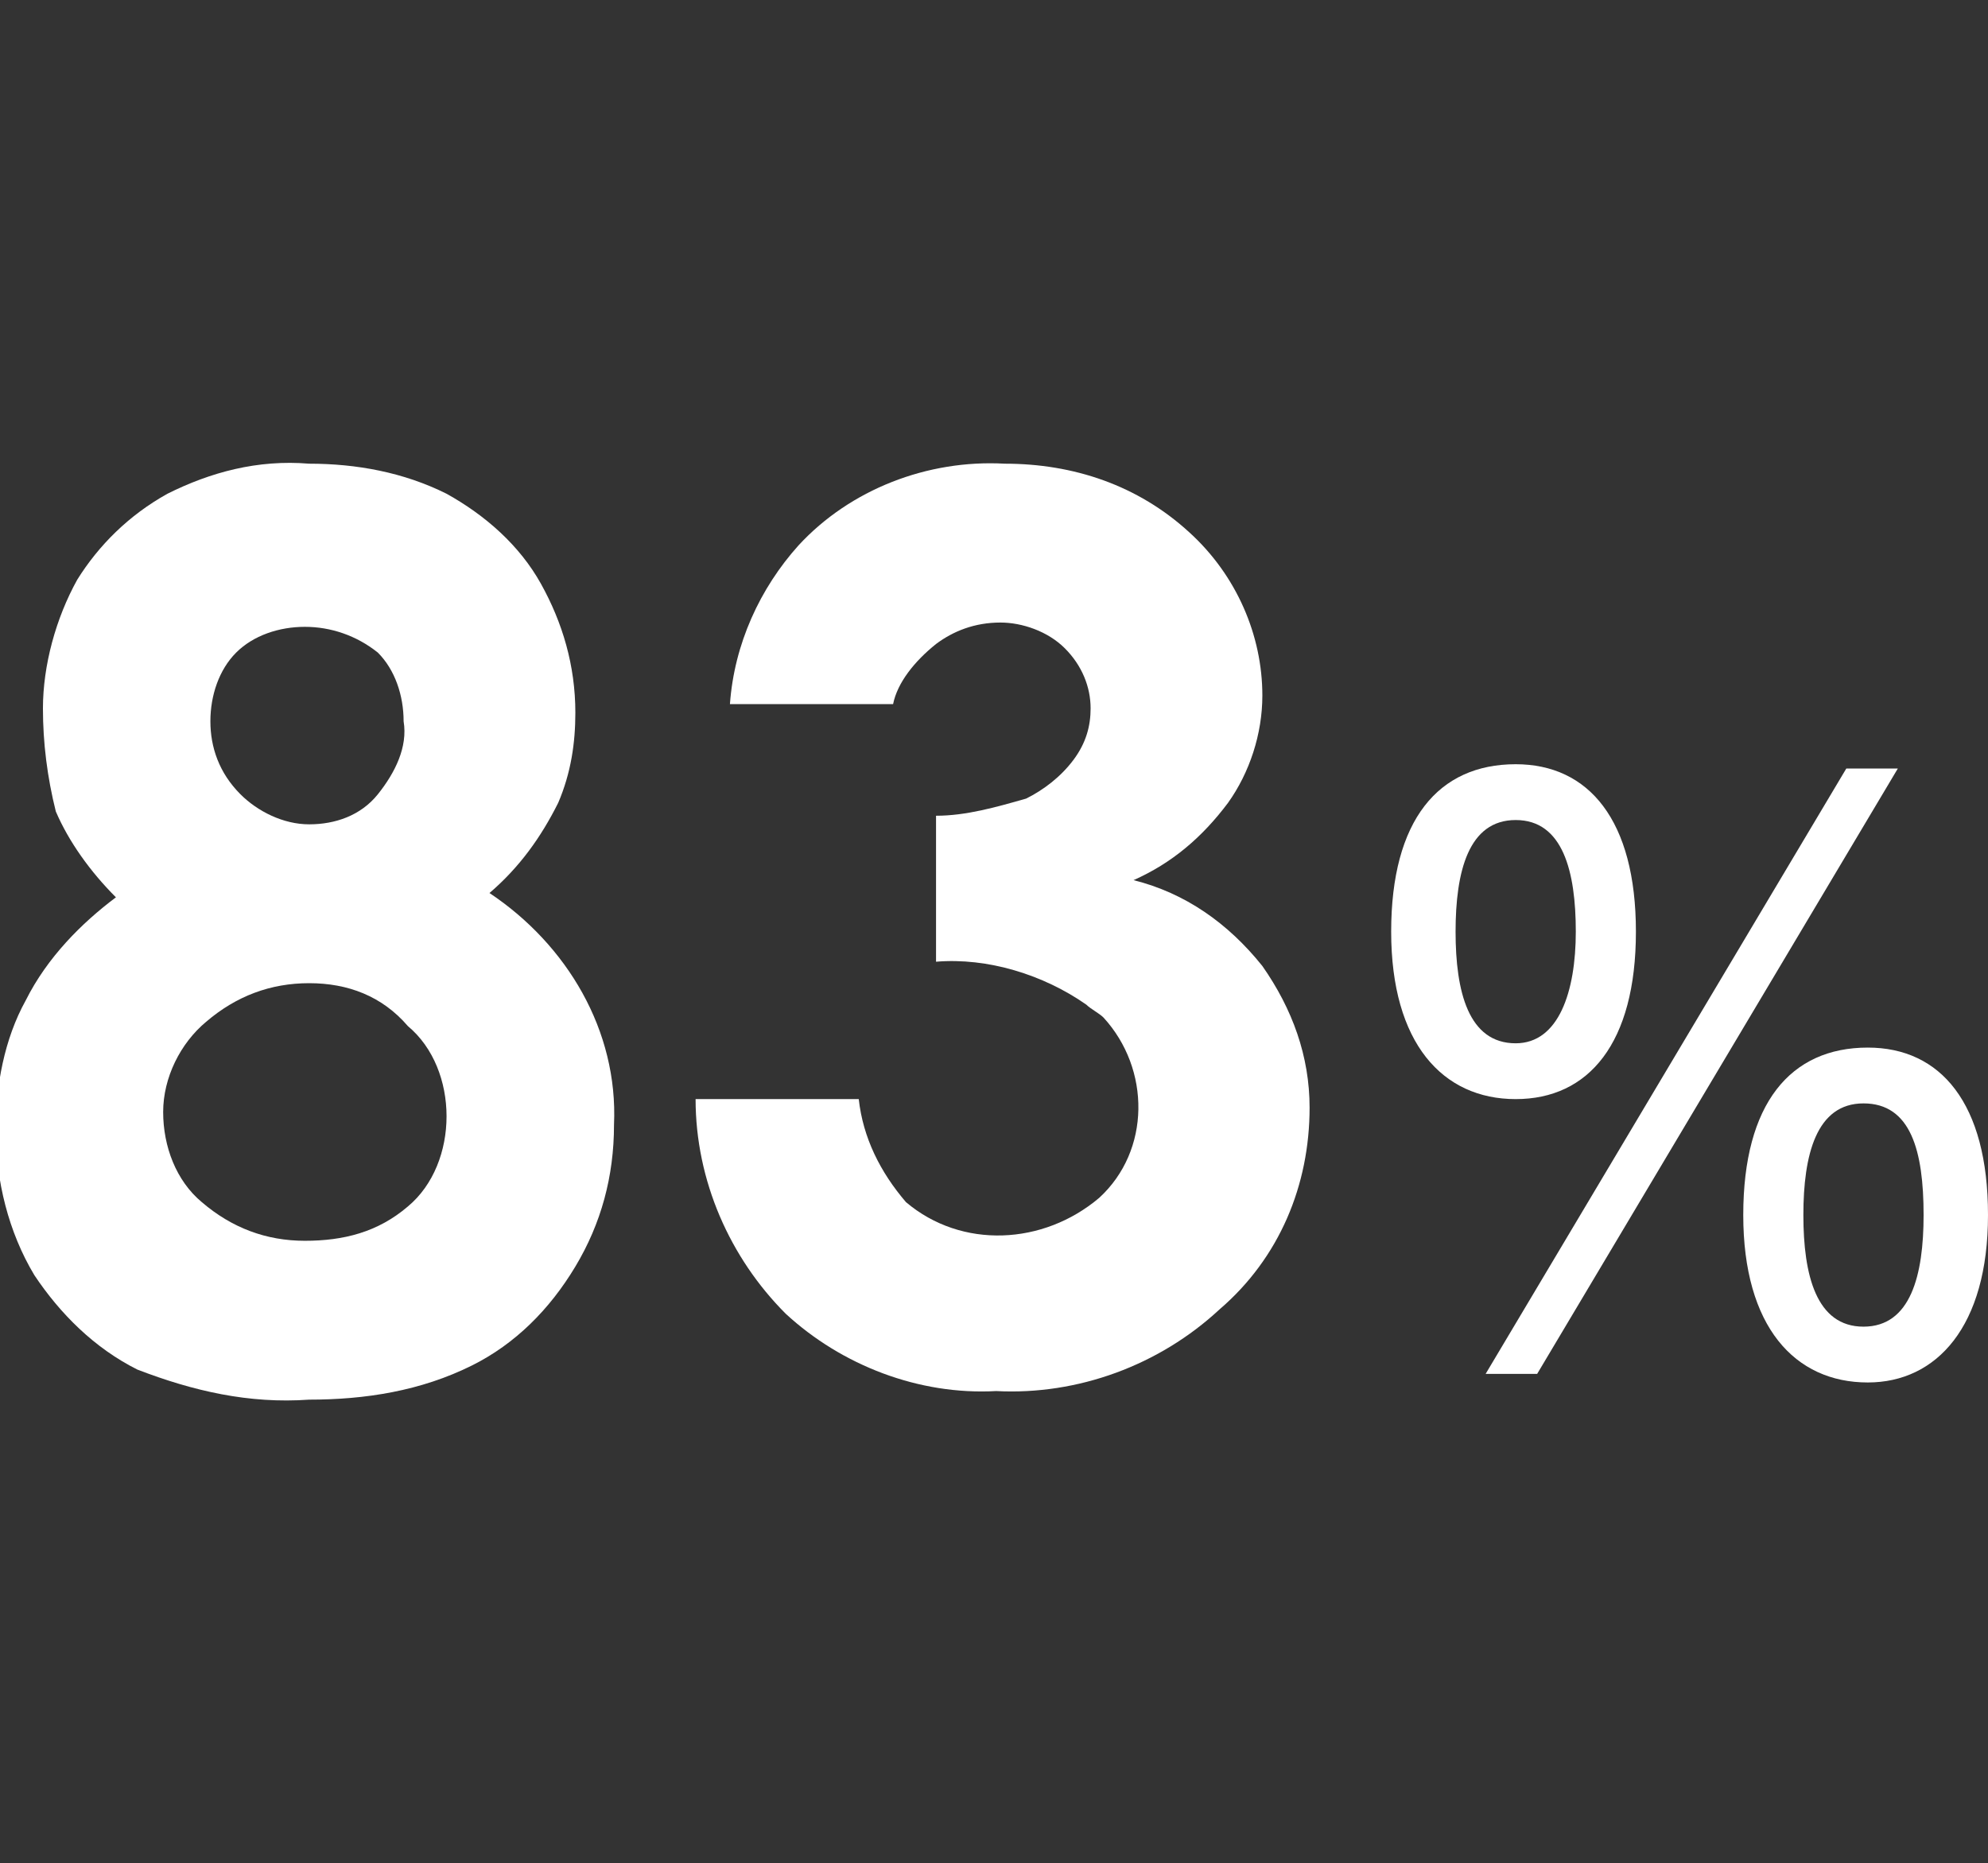
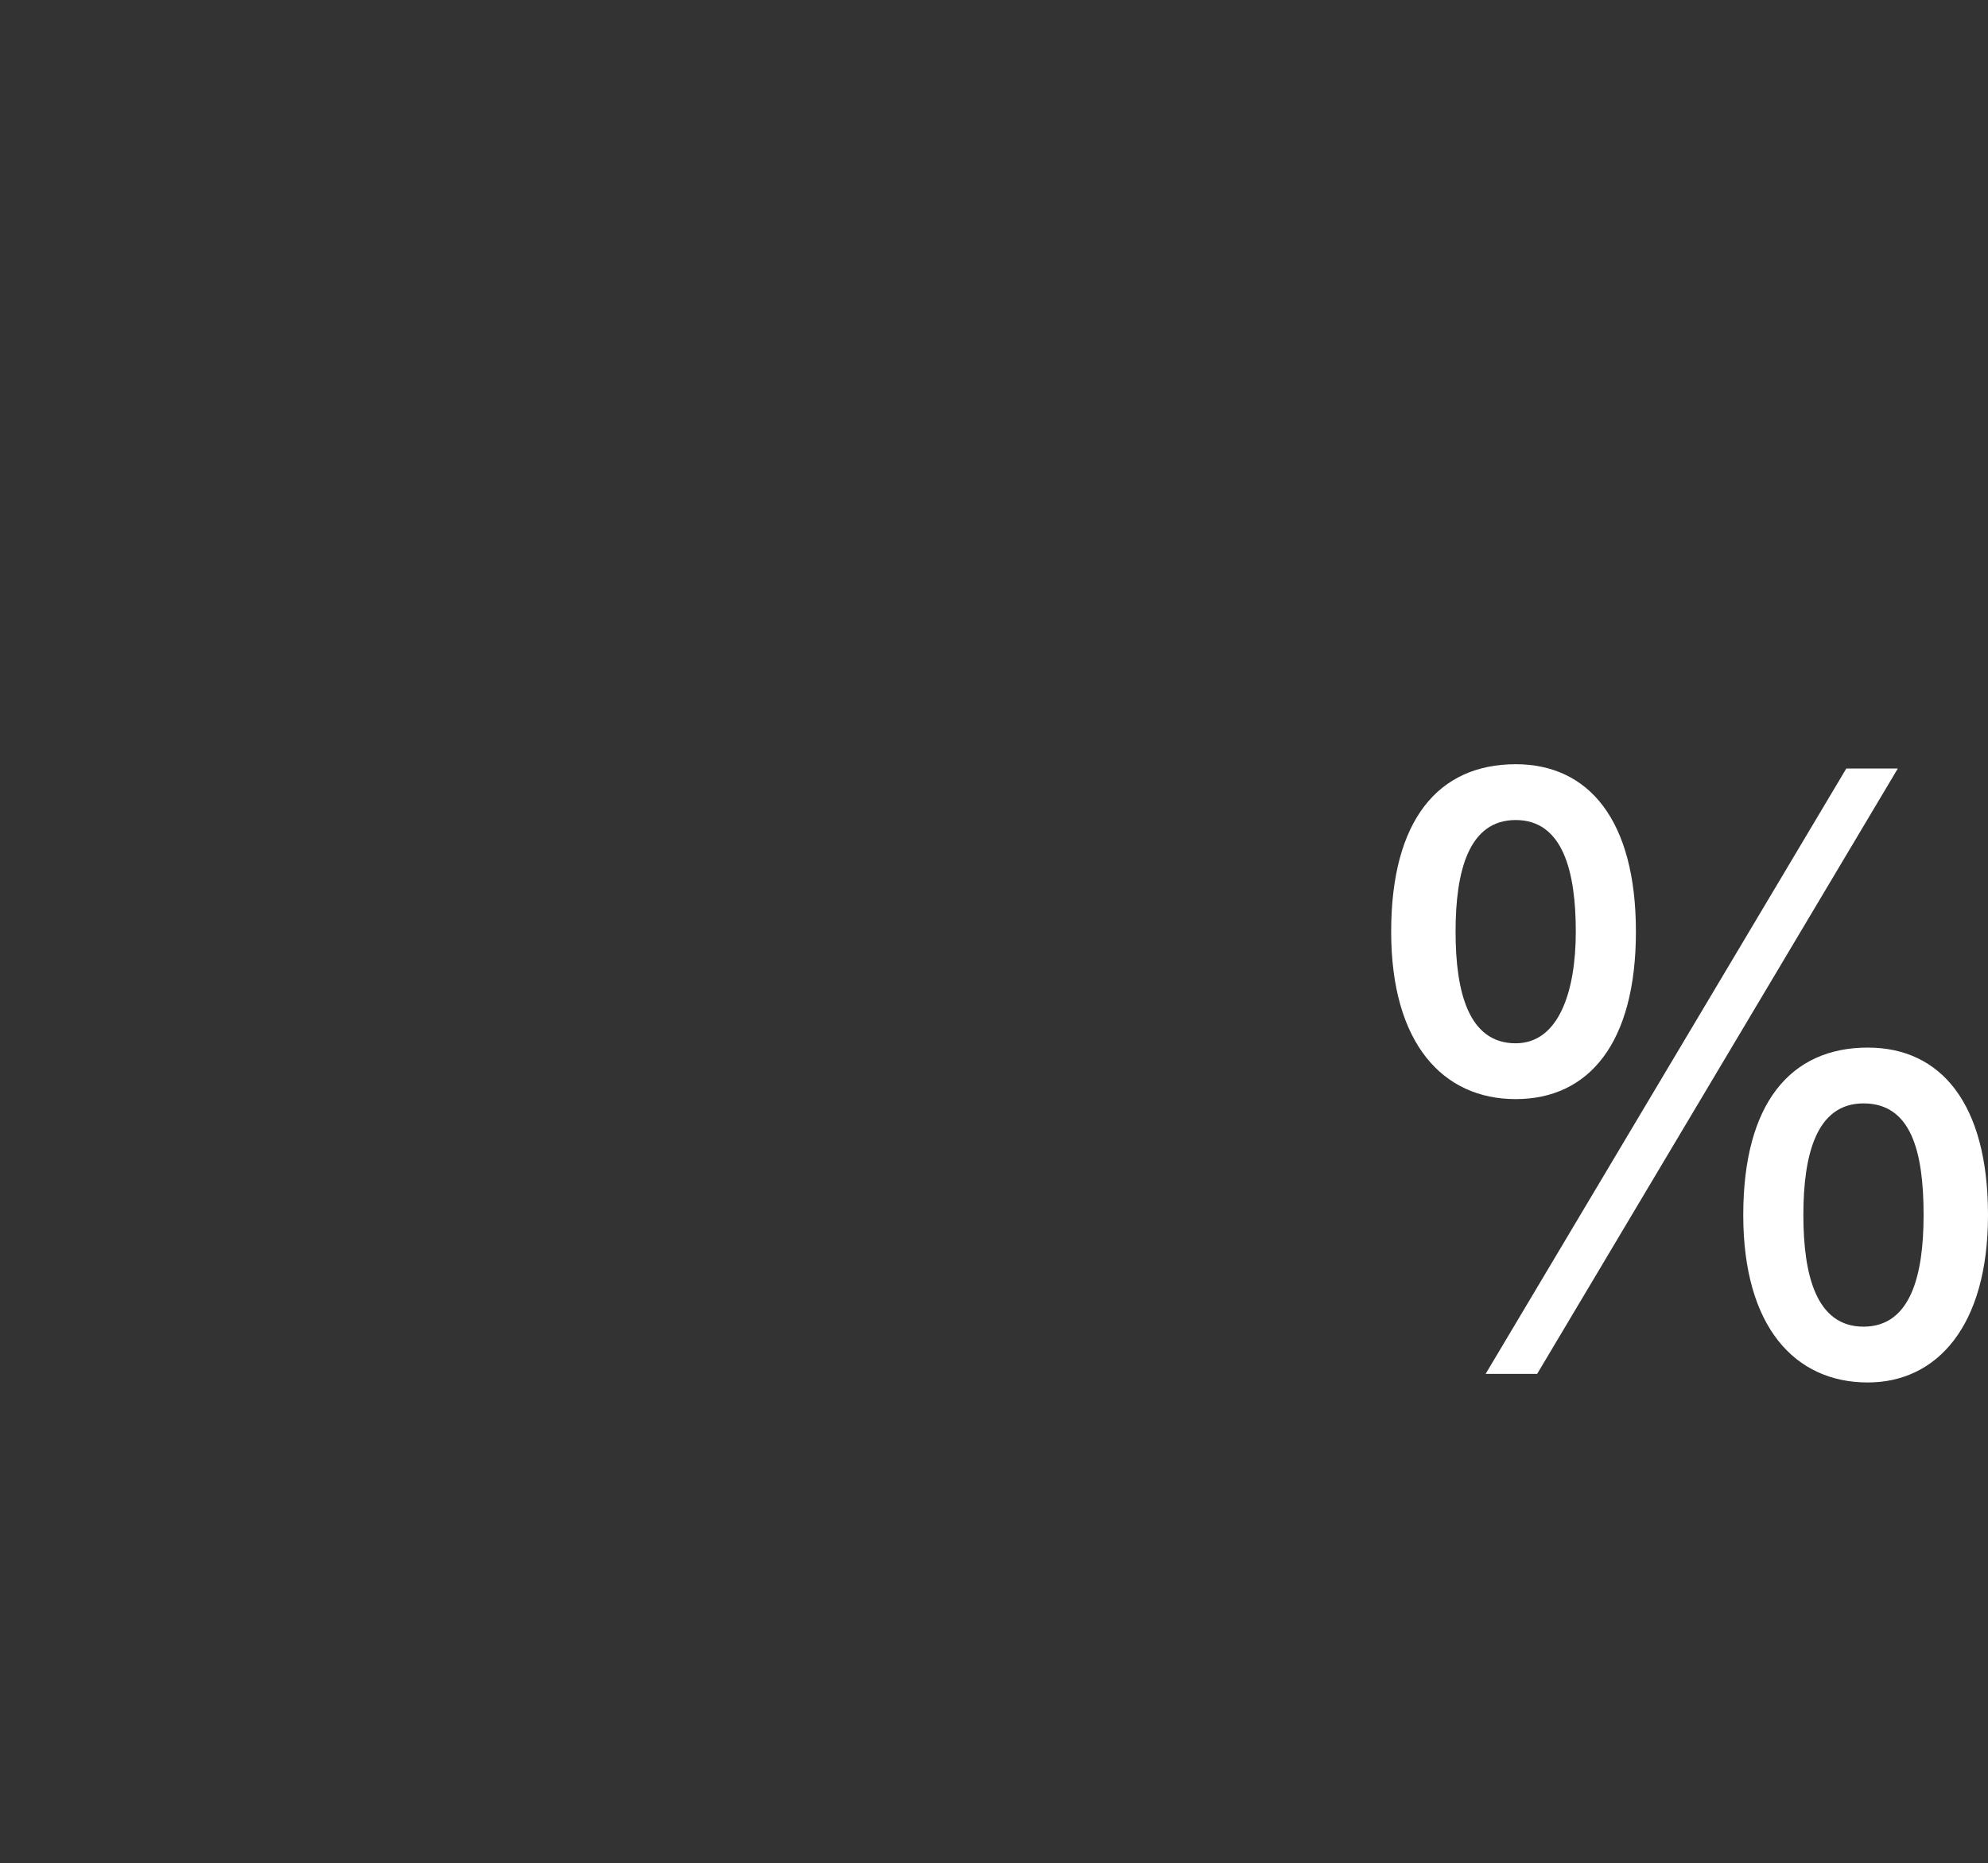
<svg xmlns="http://www.w3.org/2000/svg" version="1.1" id="Layer_1" x="0px" y="0px" viewBox="0 0 46.3 43.4" style="enable-background:new 0 0 46.3 43.4;" xml:space="preserve">
  <rect x="0" y="0" width="46.3" height="43.4" fill="#333333" stroke="none" />
  <style type="text/css">
	.st0{fill:#FFFFFF;}
</style>
  <g id="Layer_2_00000098905810286105672730000018048825533686420401_">
    <g id="des">
-       <path class="st0" d="M11.4,20.8c1.8,1.2,3,3.2,2.9,5.4c0,1.2-0.3,2.3-0.9,3.3c-0.6,1-1.4,1.8-2.4,2.3c-1.2,0.6-2.5,0.8-3.8,0.8    c-1.4,0.1-2.7-0.2-4-0.7c-1-0.5-1.8-1.3-2.4-2.2c-0.6-1-0.9-2.2-0.9-3.4c0-1,0.2-2.1,0.7-3c0.5-1,1.3-1.8,2.1-2.4    c-0.6-0.6-1.1-1.3-1.4-2C1.1,18.1,1,17.3,1,16.5c0-1,0.3-2.1,0.8-3C2.3,12.7,3,12,3.9,11.5c1-0.5,2.1-0.8,3.3-0.7    c1.1,0,2.2,0.2,3.2,0.7c0.9,0.5,1.7,1.2,2.2,2.1c0.5,0.9,0.8,1.9,0.8,3c0,0.7-0.1,1.4-0.4,2.1C12.6,19.5,12.1,20.2,11.4,20.8z     M7.2,22.9c-0.9,0-1.7,0.3-2.4,0.9c-0.6,0.5-1,1.3-1,2.1c0,0.8,0.3,1.6,0.9,2.1c0.7,0.6,1.5,0.9,2.4,0.9c0.9,0,1.7-0.2,2.4-0.8    c0.6-0.5,0.9-1.3,0.9-2.1c0-0.8-0.3-1.6-0.9-2.1C8.9,23.2,8.1,22.9,7.2,22.9z M7.1,14.6c-0.6,0-1.2,0.2-1.6,0.6    c-0.4,0.4-0.6,1-0.6,1.6c0,0.6,0.2,1.2,0.7,1.7c0.4,0.4,1,0.7,1.6,0.7c0.6,0,1.2-0.2,1.6-0.7c0.4-0.5,0.7-1.1,0.6-1.7    c0-0.6-0.2-1.2-0.6-1.6C8.3,14.8,7.7,14.6,7.1,14.6z" />
-       <path class="st0" d="M20.8,16.4H17c0.1-1.4,0.7-2.7,1.6-3.7c1.2-1.3,3-2,4.8-1.9c1.6,0,3.1,0.5,4.3,1.6c1.1,1,1.7,2.4,1.7,3.8    c0,0.9-0.3,1.8-0.8,2.5c-0.6,0.8-1.3,1.4-2.2,1.8c1.2,0.3,2.2,1,3,2c0.7,1,1.1,2.1,1.1,3.3c0,1.8-0.7,3.5-2.1,4.7    c-1.4,1.3-3.3,2-5.2,1.9c-1.8,0.1-3.6-0.6-4.9-1.8c-1.3-1.3-2.1-3.1-2.1-5H20c0.1,0.9,0.5,1.7,1.1,2.4c1.3,1.1,3.2,1,4.5-0.1    c1.2-1.1,1.2-3,0.1-4.2c-0.1-0.1-0.3-0.2-0.4-0.3c-1-0.7-2.3-1.1-3.5-1v-3.4c0.7,0,1.4-0.2,2.1-0.4c0.4-0.2,0.8-0.5,1.1-0.9    c0.3-0.4,0.4-0.8,0.4-1.2c0-0.5-0.2-1-0.6-1.4c-0.4-0.4-1-0.6-1.5-0.6c-0.6,0-1.1,0.2-1.5,0.5C21.3,15.4,20.9,15.9,20.8,16.4z" />
      <path class="st0" d="M32.4,21.7c0-2.6,1.1-3.9,2.9-3.9c1.7,0,2.8,1.3,2.8,3.9s-1.1,3.9-2.8,3.9C33.6,25.6,32.4,24.3,32.4,21.7z     M36.7,21.7c0-1.4-0.3-2.6-1.4-2.6c-1.1,0-1.4,1.2-1.4,2.6c0,1.4,0.3,2.6,1.4,2.6C36.3,24.3,36.7,23.1,36.7,21.7z M34.6,32    L43,17.9h1.2L35.8,32H34.6z M40.6,28.3c0-2.6,1.1-3.9,2.9-3.9c1.7,0,2.8,1.3,2.8,3.9c0,2.6-1.2,3.9-2.8,3.9    C41.8,32.2,40.6,30.9,40.6,28.3z M44.8,28.3c0-1.5-0.3-2.6-1.4-2.6c-1.1,0-1.4,1.2-1.4,2.6c0,1.4,0.3,2.6,1.4,2.6    C44.5,30.9,44.8,29.7,44.8,28.3z" />
    </g>
  </g>
</svg>